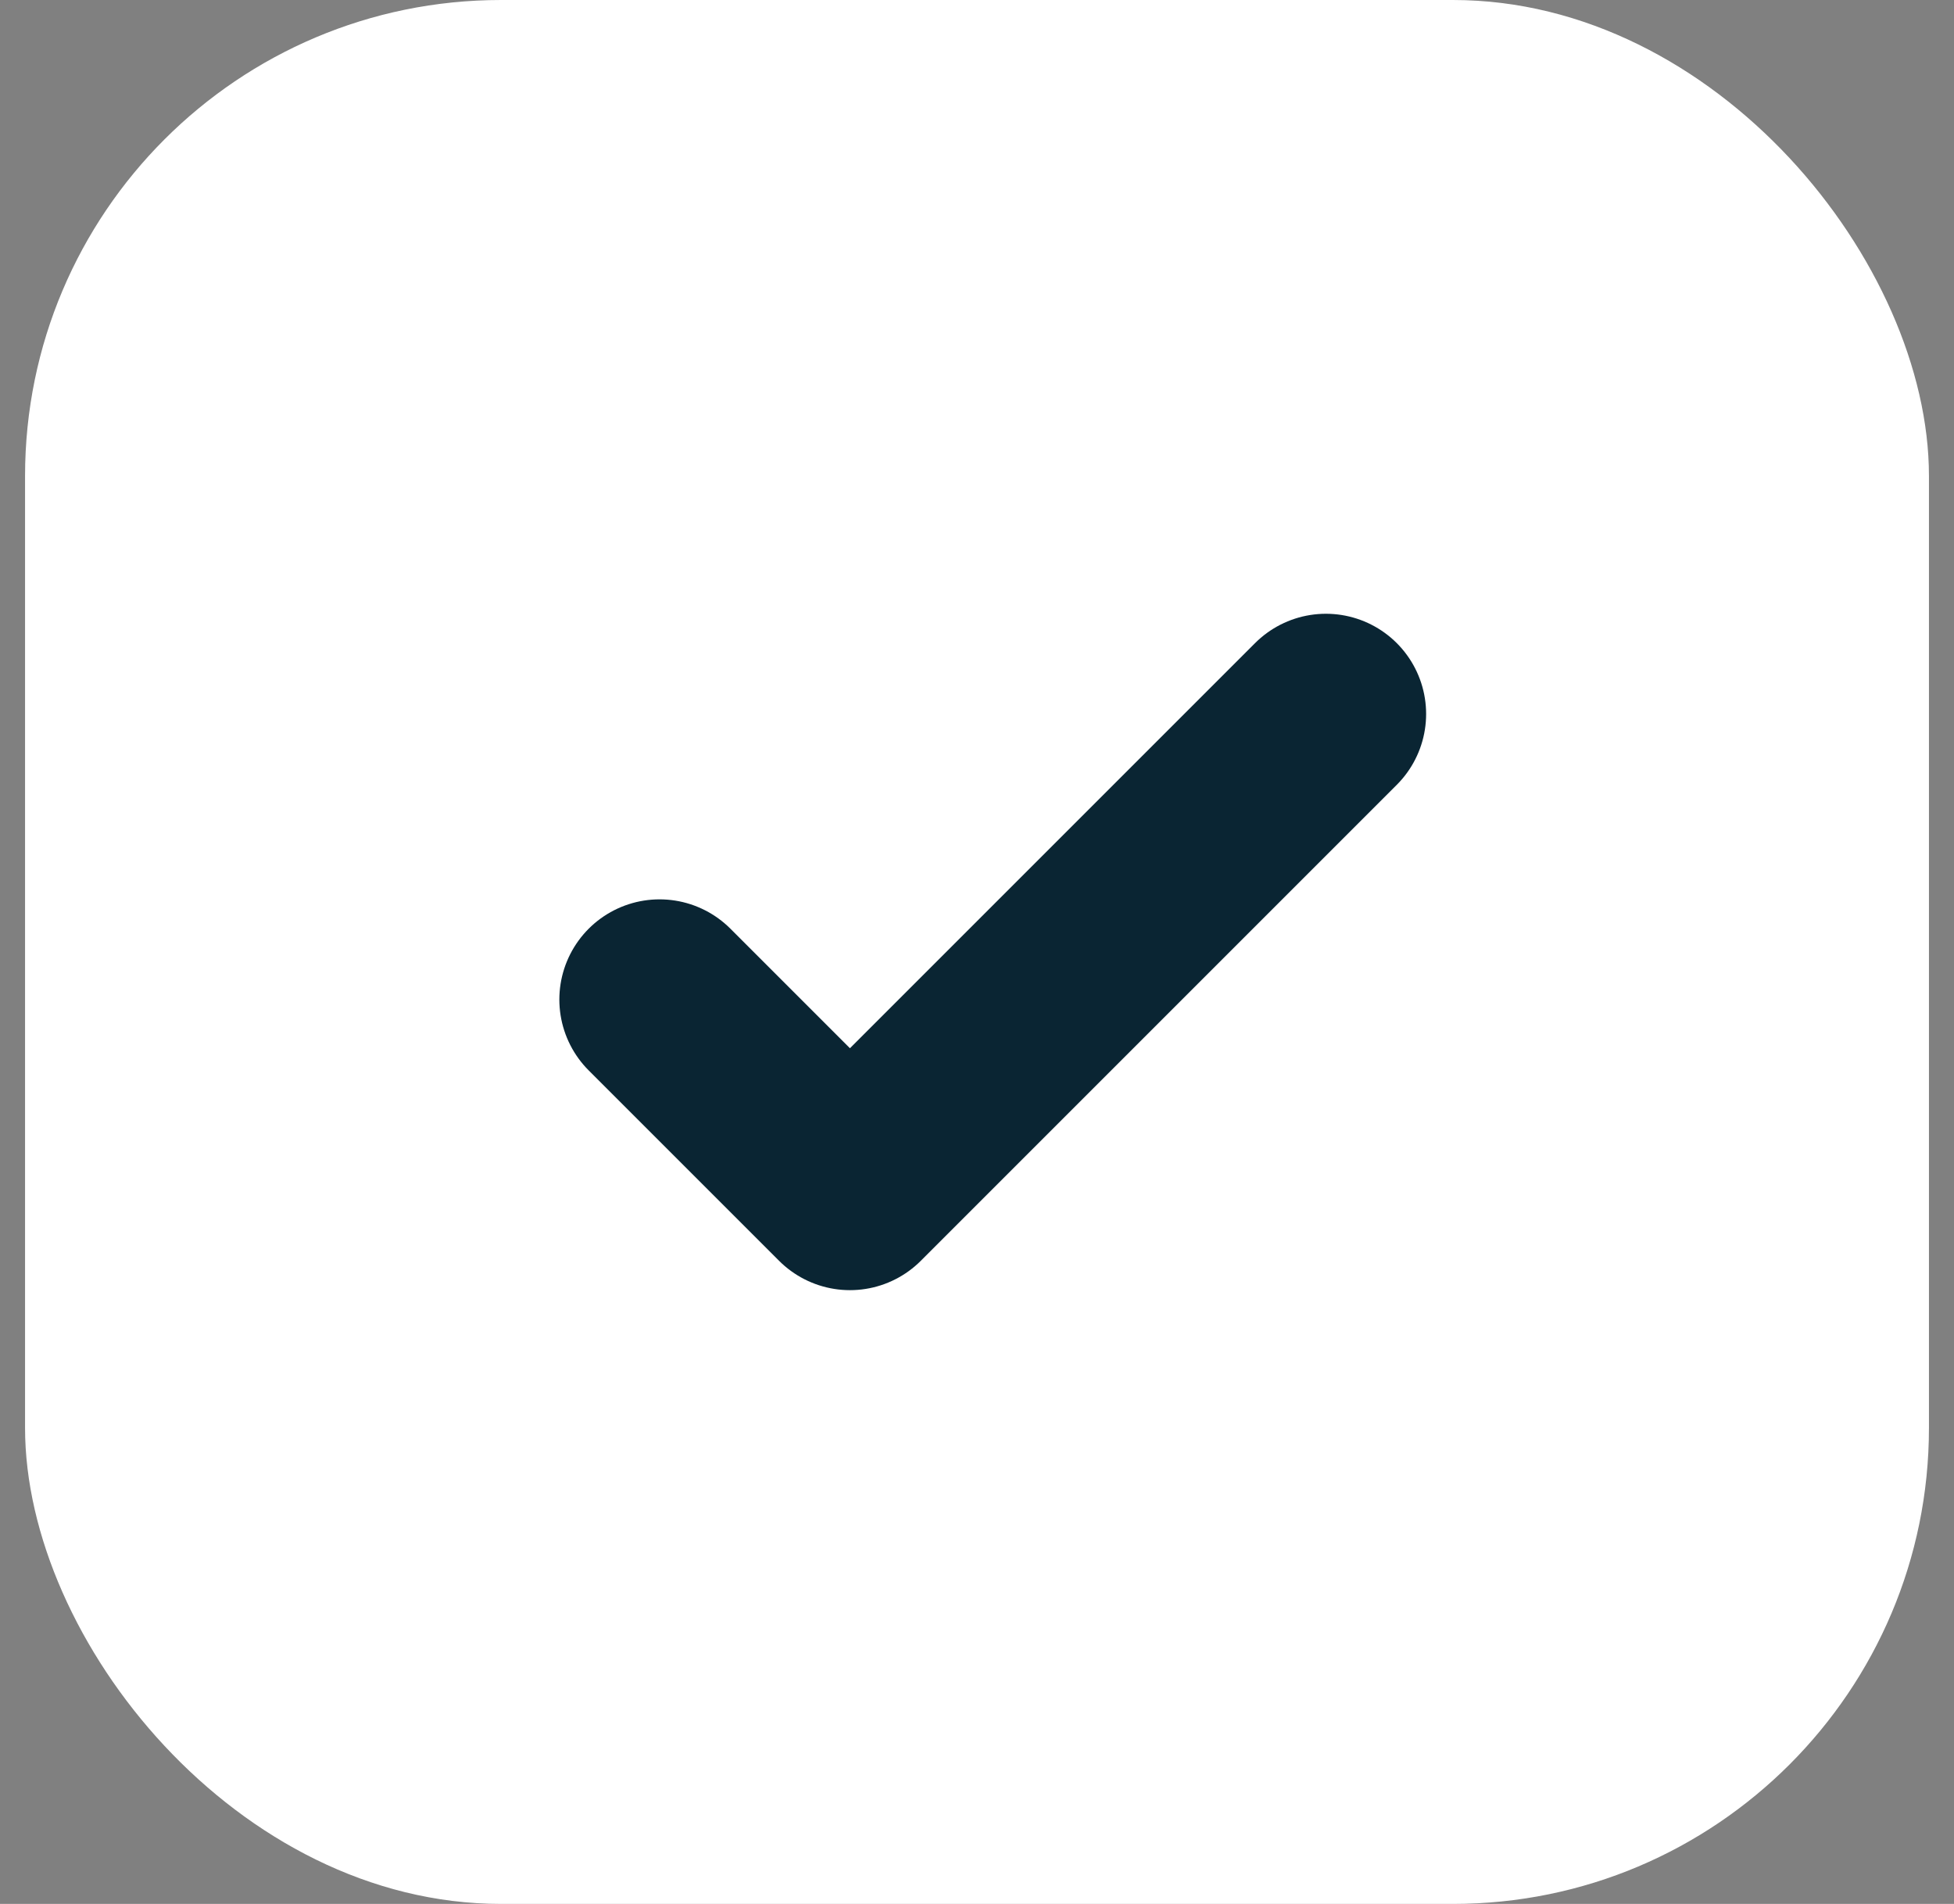
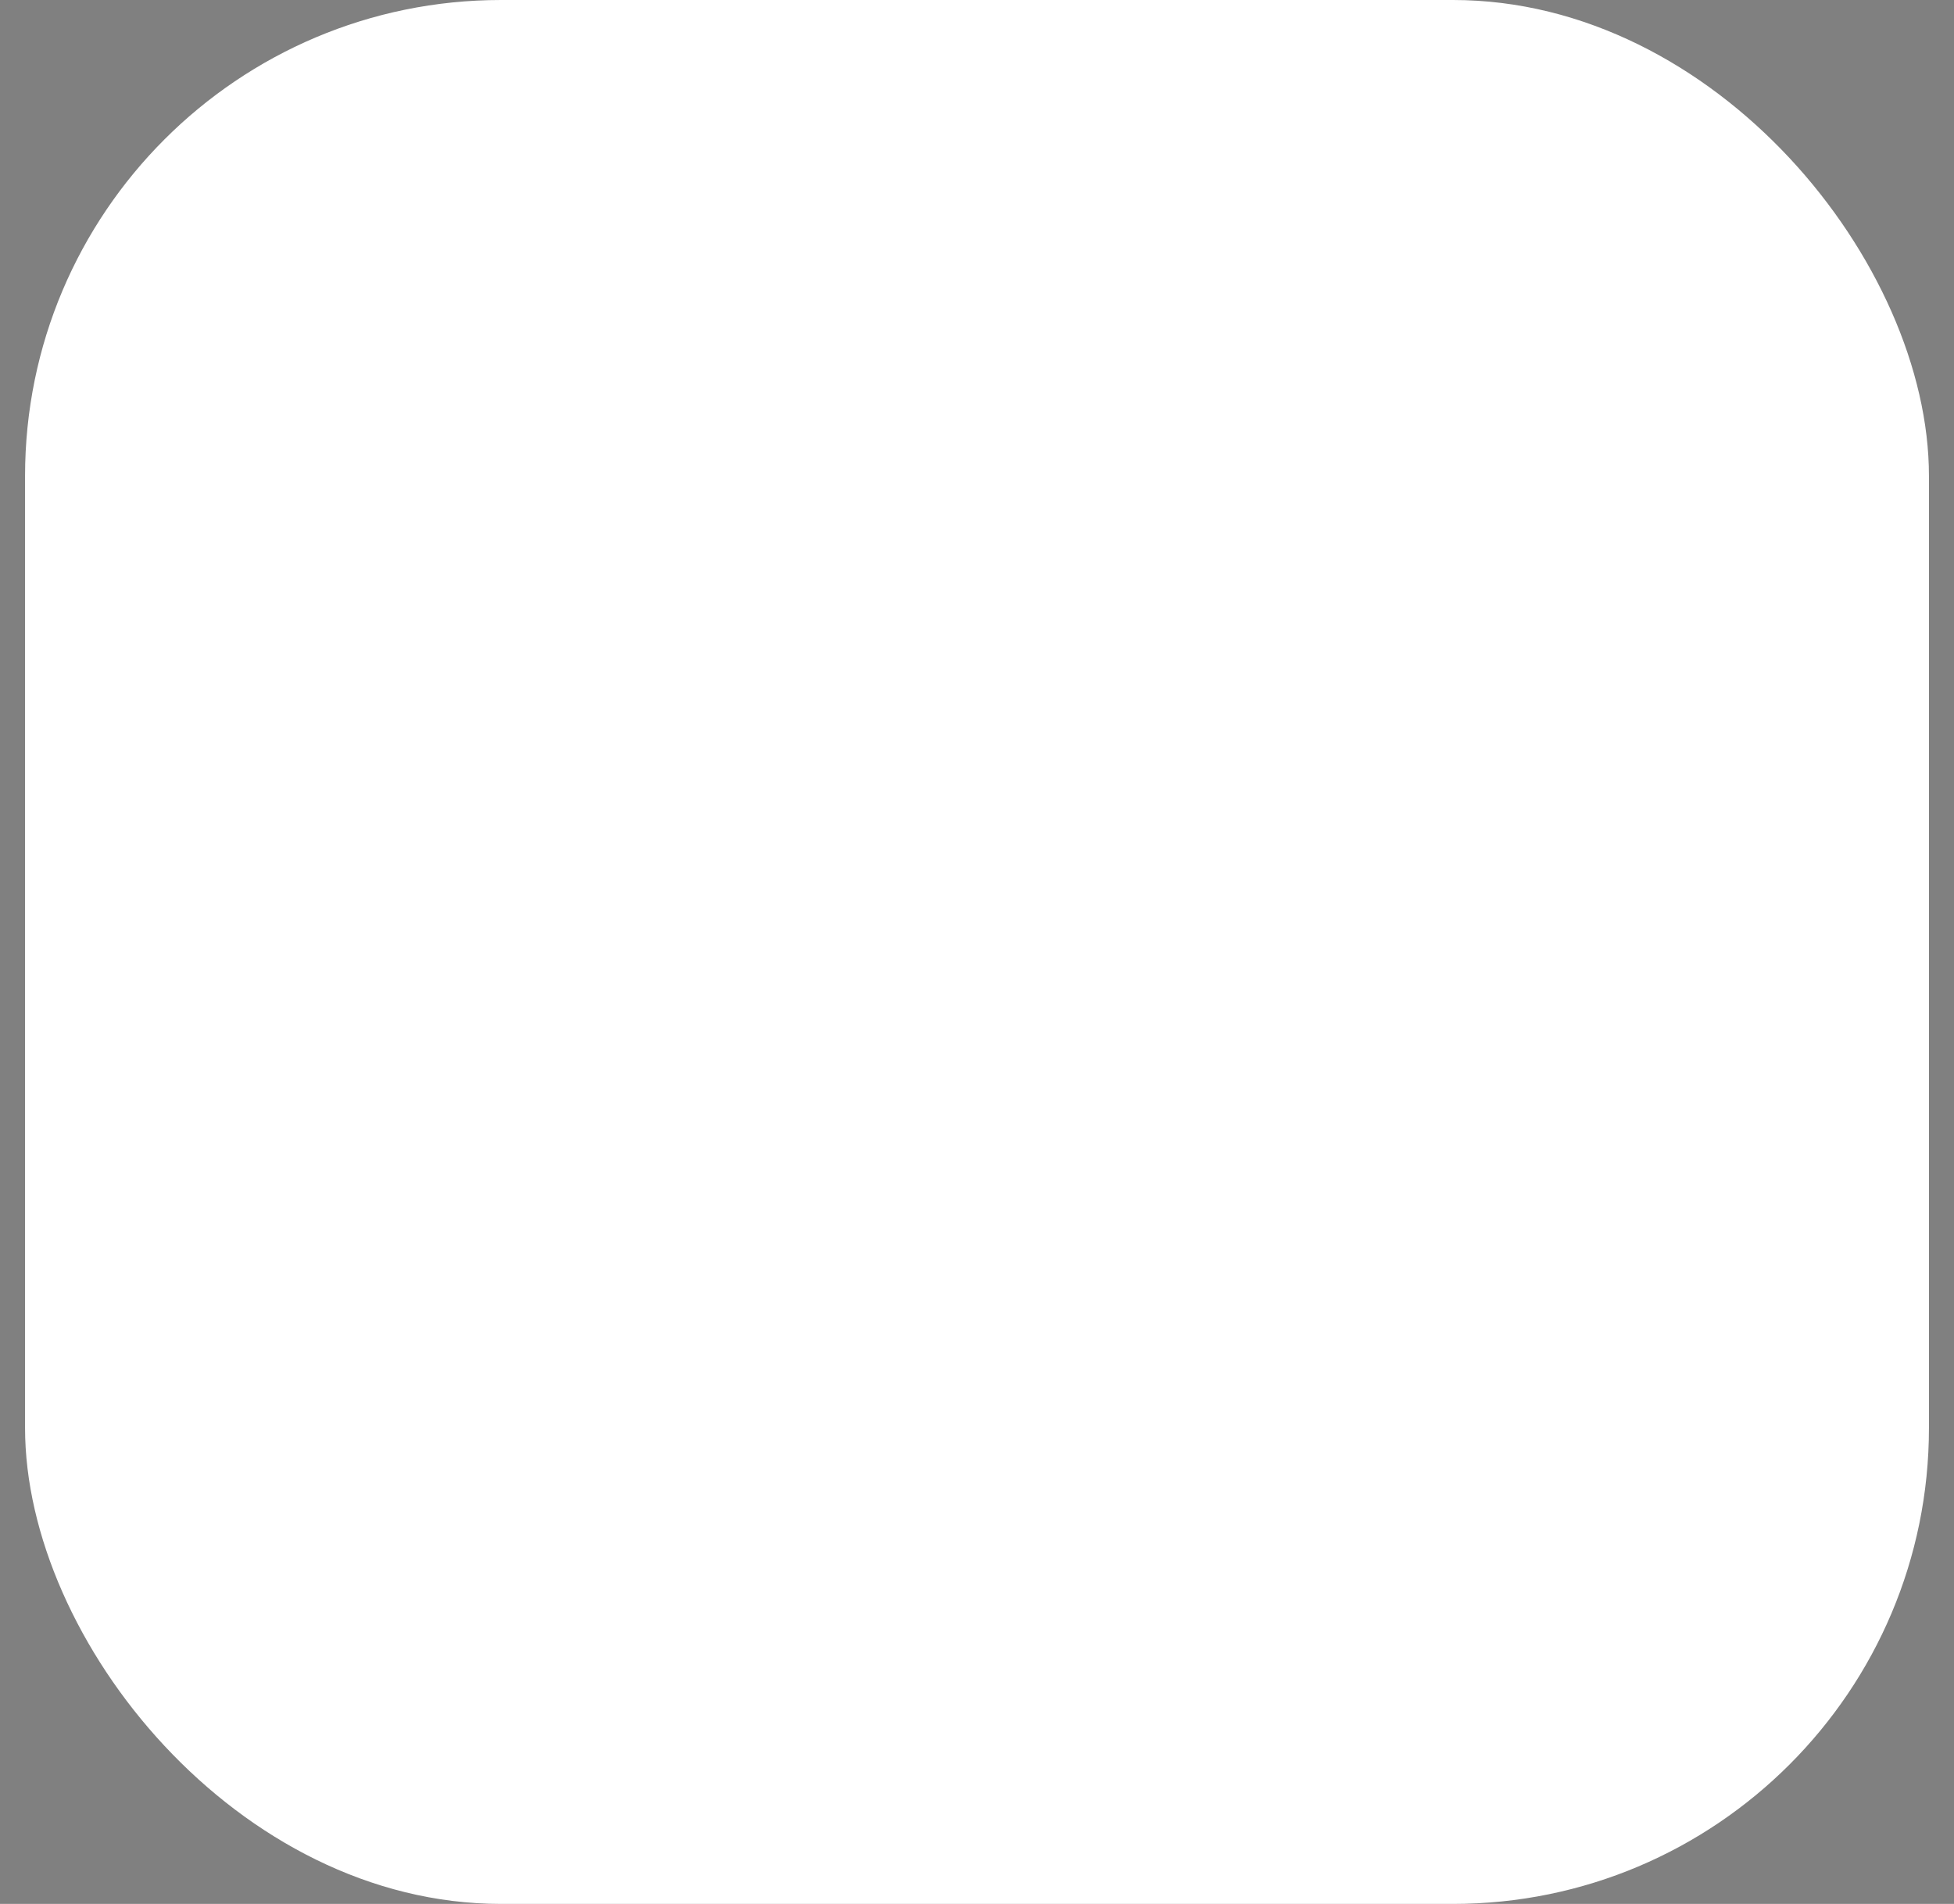
<svg xmlns="http://www.w3.org/2000/svg" width="39" height="38" viewBox="0 0 39 38" fill="none">
  <rect x="0" y="0" width="39" height="38" fill="#808080" stroke="none" />
  <rect x="0.5" width="38" height="38" rx="9.5" fill="white" />
-   <path d="M13.164 19.95L16.964 23.75L26.464 14.25" stroke="#0A2533" stroke-width="4" stroke-linecap="round" stroke-linejoin="round" />
</svg>